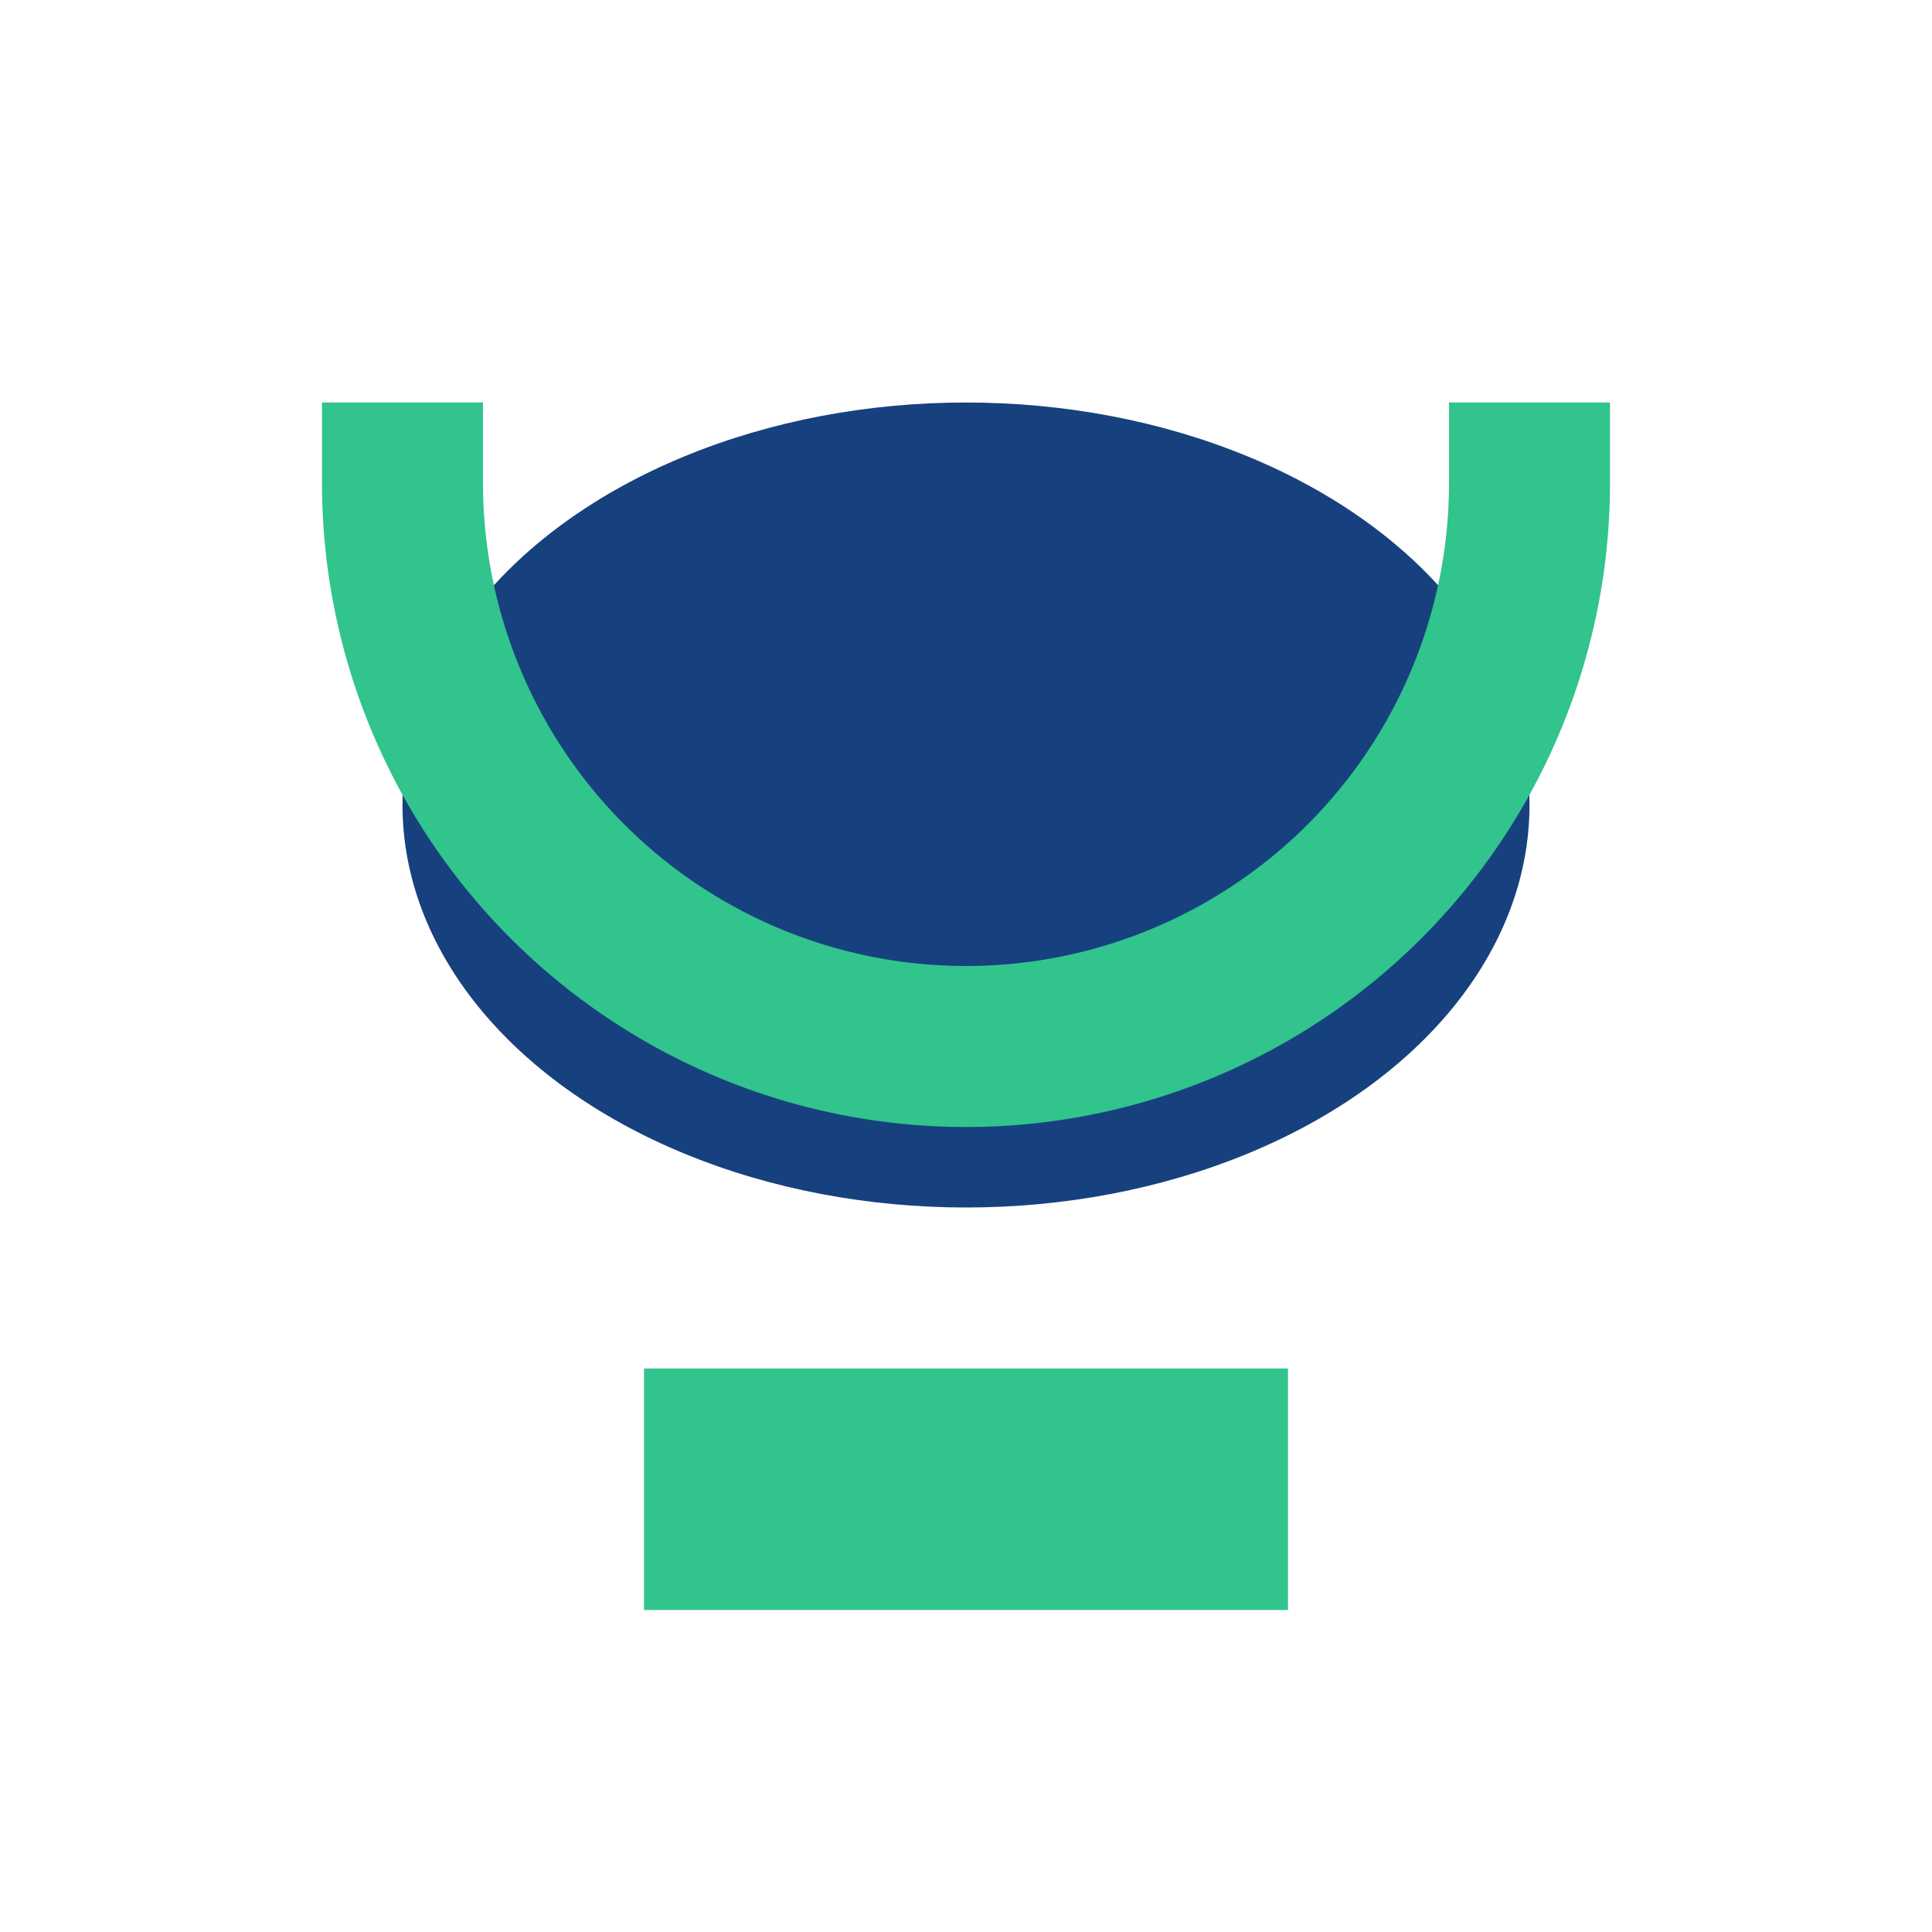
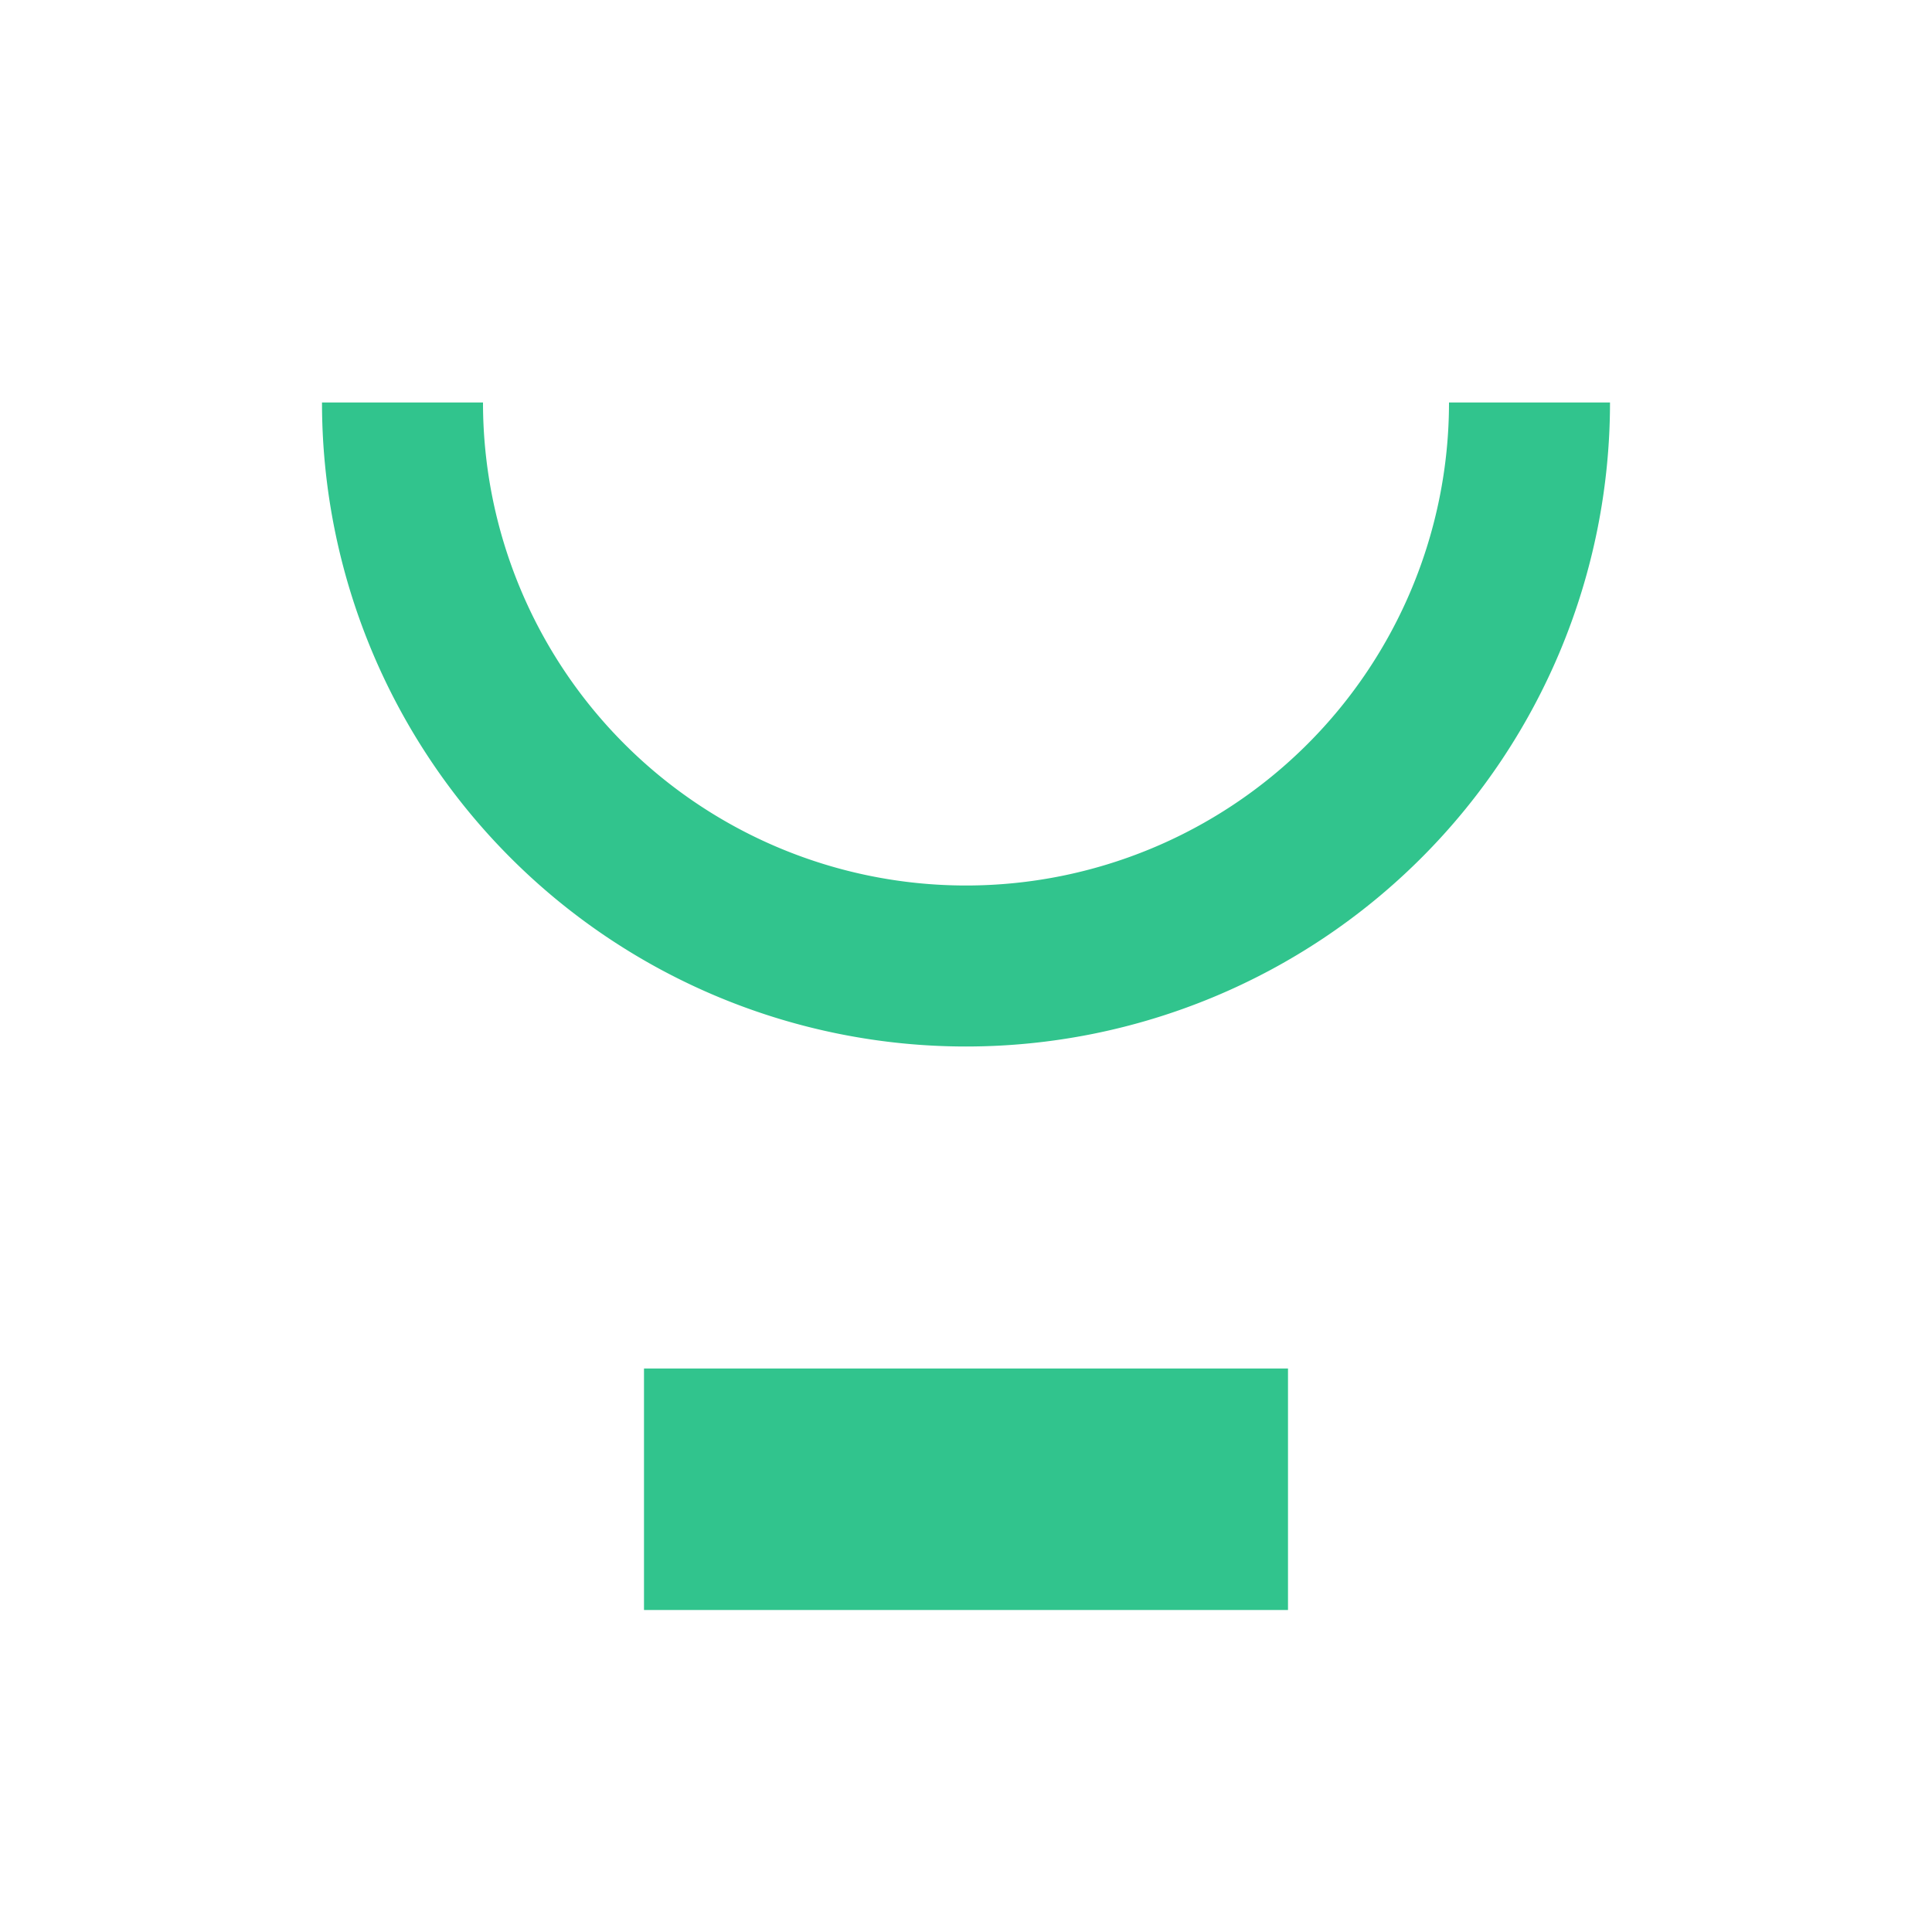
<svg xmlns="http://www.w3.org/2000/svg" width="24" height="24" viewBox="0 0 24 24">
  <rect x="8" y="17" width="8" height="3" fill="#31C48D" />
-   <ellipse cx="12" cy="10" rx="7" ry="5" fill="#17417E" />
-   <path d="M5 5v1a7 7 0 0 0 14 0V5" stroke="#31C48D" stroke-width="2" fill="none" />
+   <path d="M5 5a7 7 0 0 0 14 0V5" stroke="#31C48D" stroke-width="2" fill="none" />
</svg>